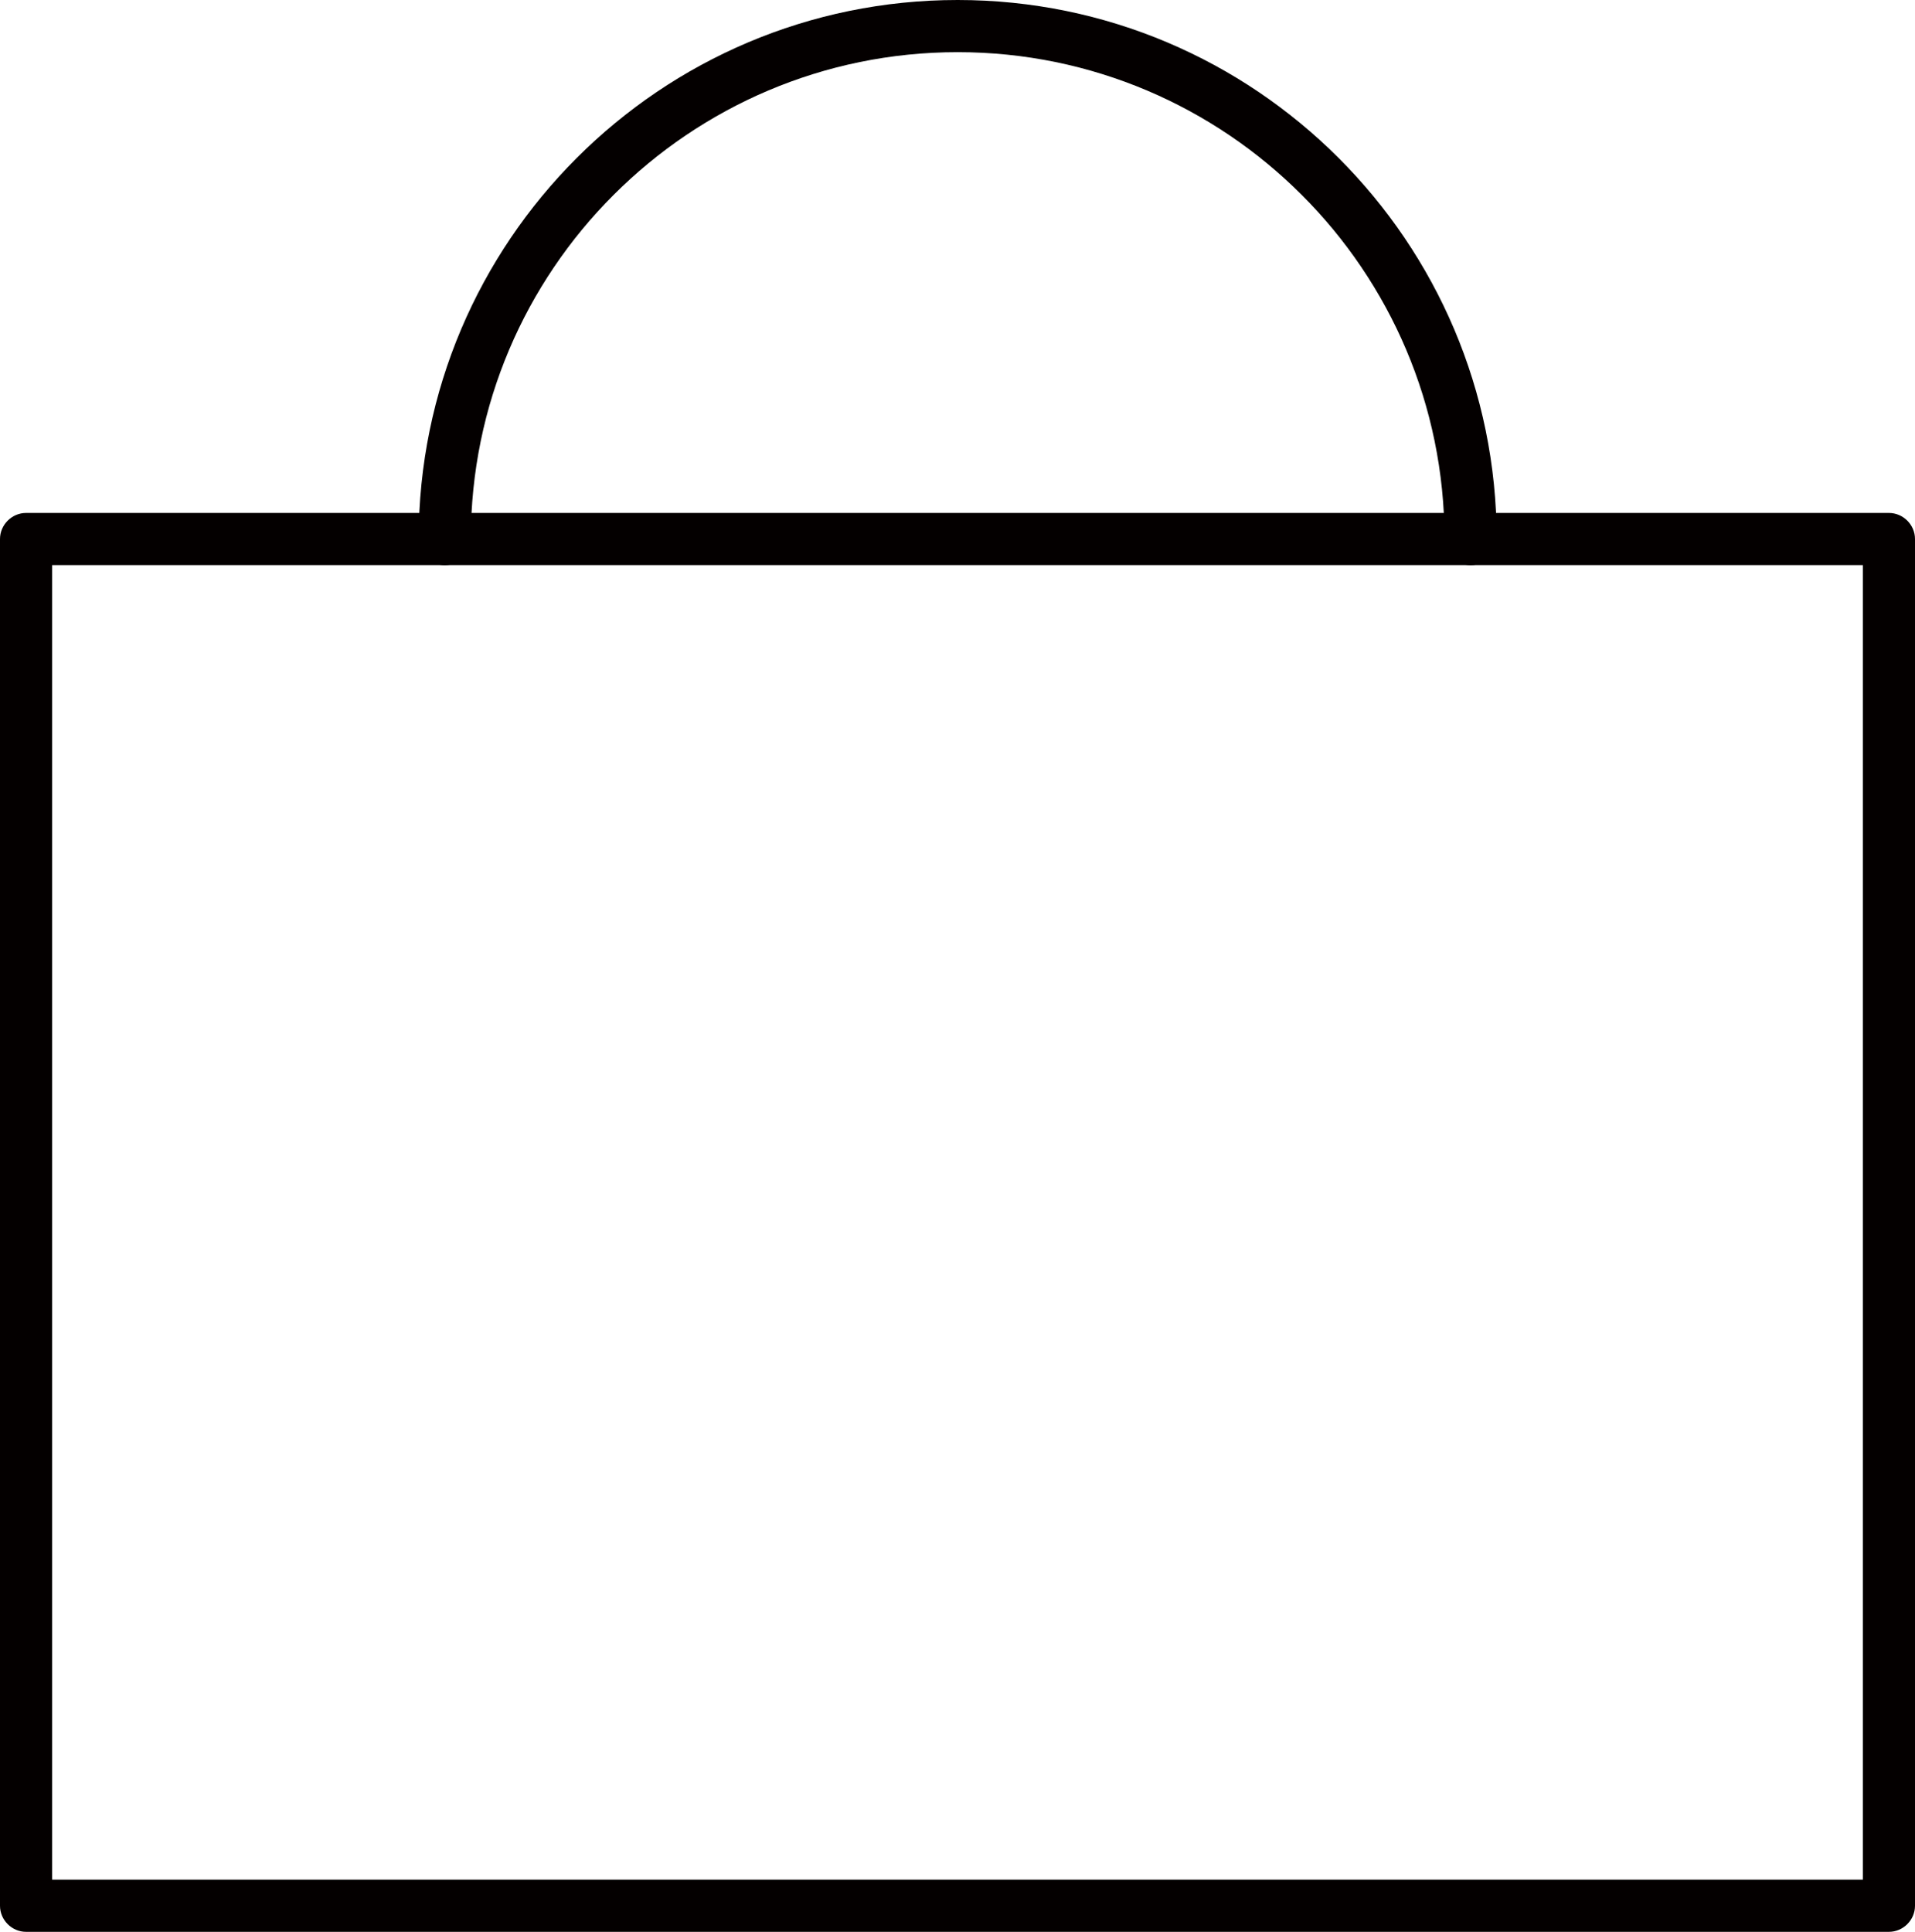
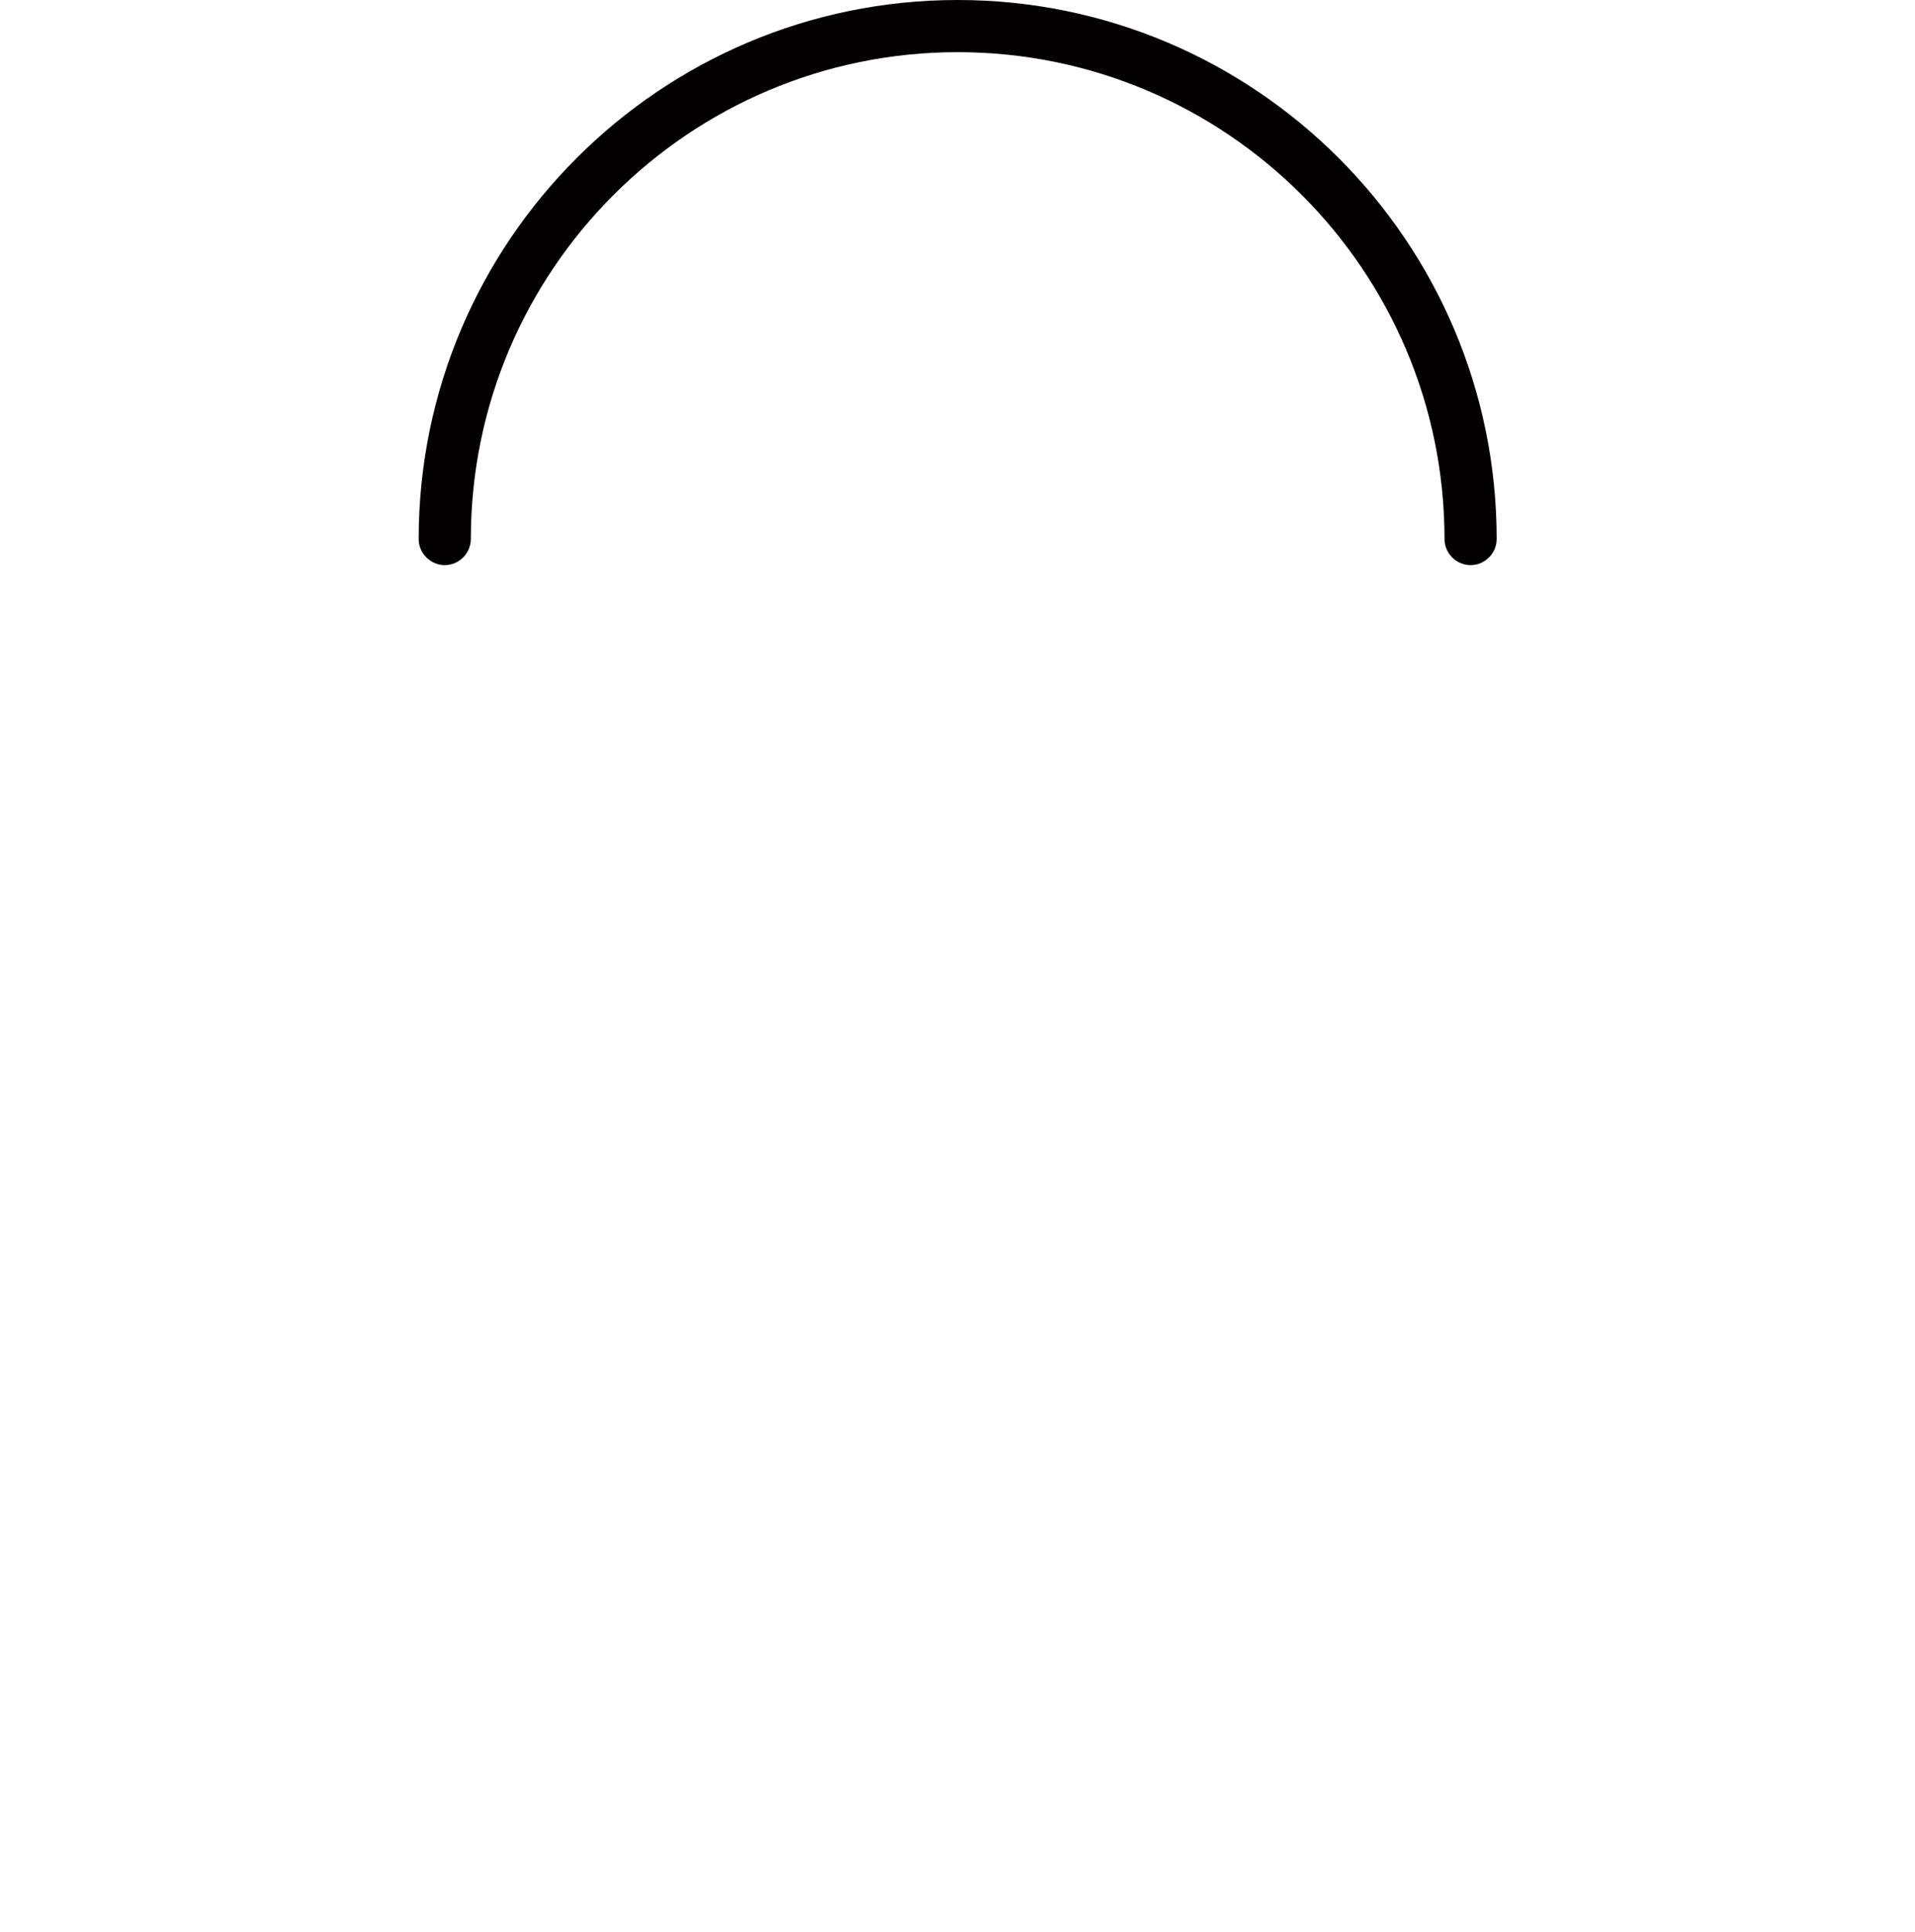
<svg xmlns="http://www.w3.org/2000/svg" id="_レイヤー_2" data-name="レイヤー 2" viewBox="0 0 55.07 55.55">
  <defs>
    <style>
      .cls-1 {
        fill: #040000;
      }
    </style>
  </defs>
  <g id="_レイヤー_1-2" data-name="レイヤー 1">
    <g>
-       <path class="cls-1" d="M54.32,55.55H.75c-.41,0-.75-.34-.75-.75V15.5c0-.41.34-.75.75-.75h53.57c.41,0,.75.34.75.75v39.3c0,.41-.34.75-.75.75ZM1.5,54.05h52.07V16.25H1.5v37.8Z" />
      <path class="cls-1" d="M42.29,16.25c-.41,0-.75-.34-.75-.75,0-7.72-6.28-14-14-14s-14,6.28-14,14c0,.41-.34.75-.75.75s-.75-.34-.75-.75C12.04,6.95,18.99,0,27.54,0s15.5,6.95,15.5,15.5c0,.41-.34.75-.75.75Z" />
    </g>
  </g>
</svg>